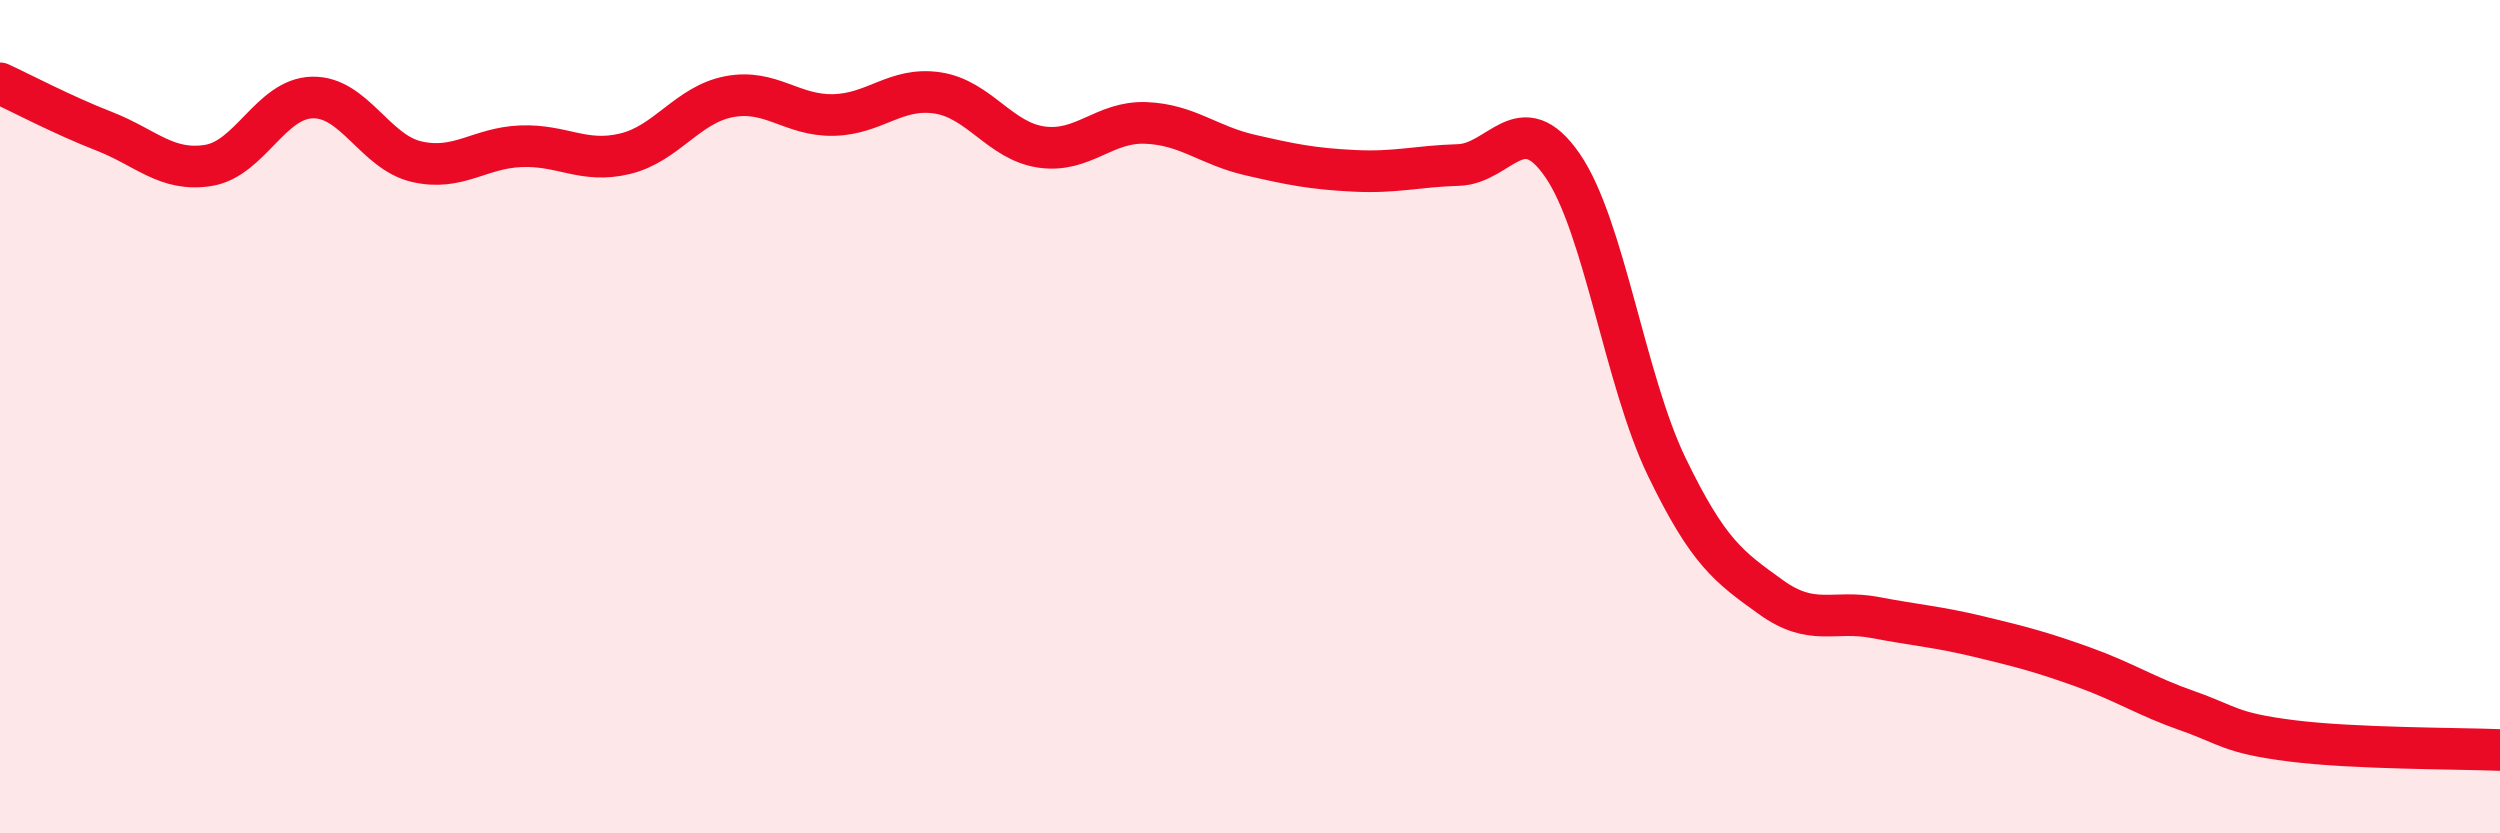
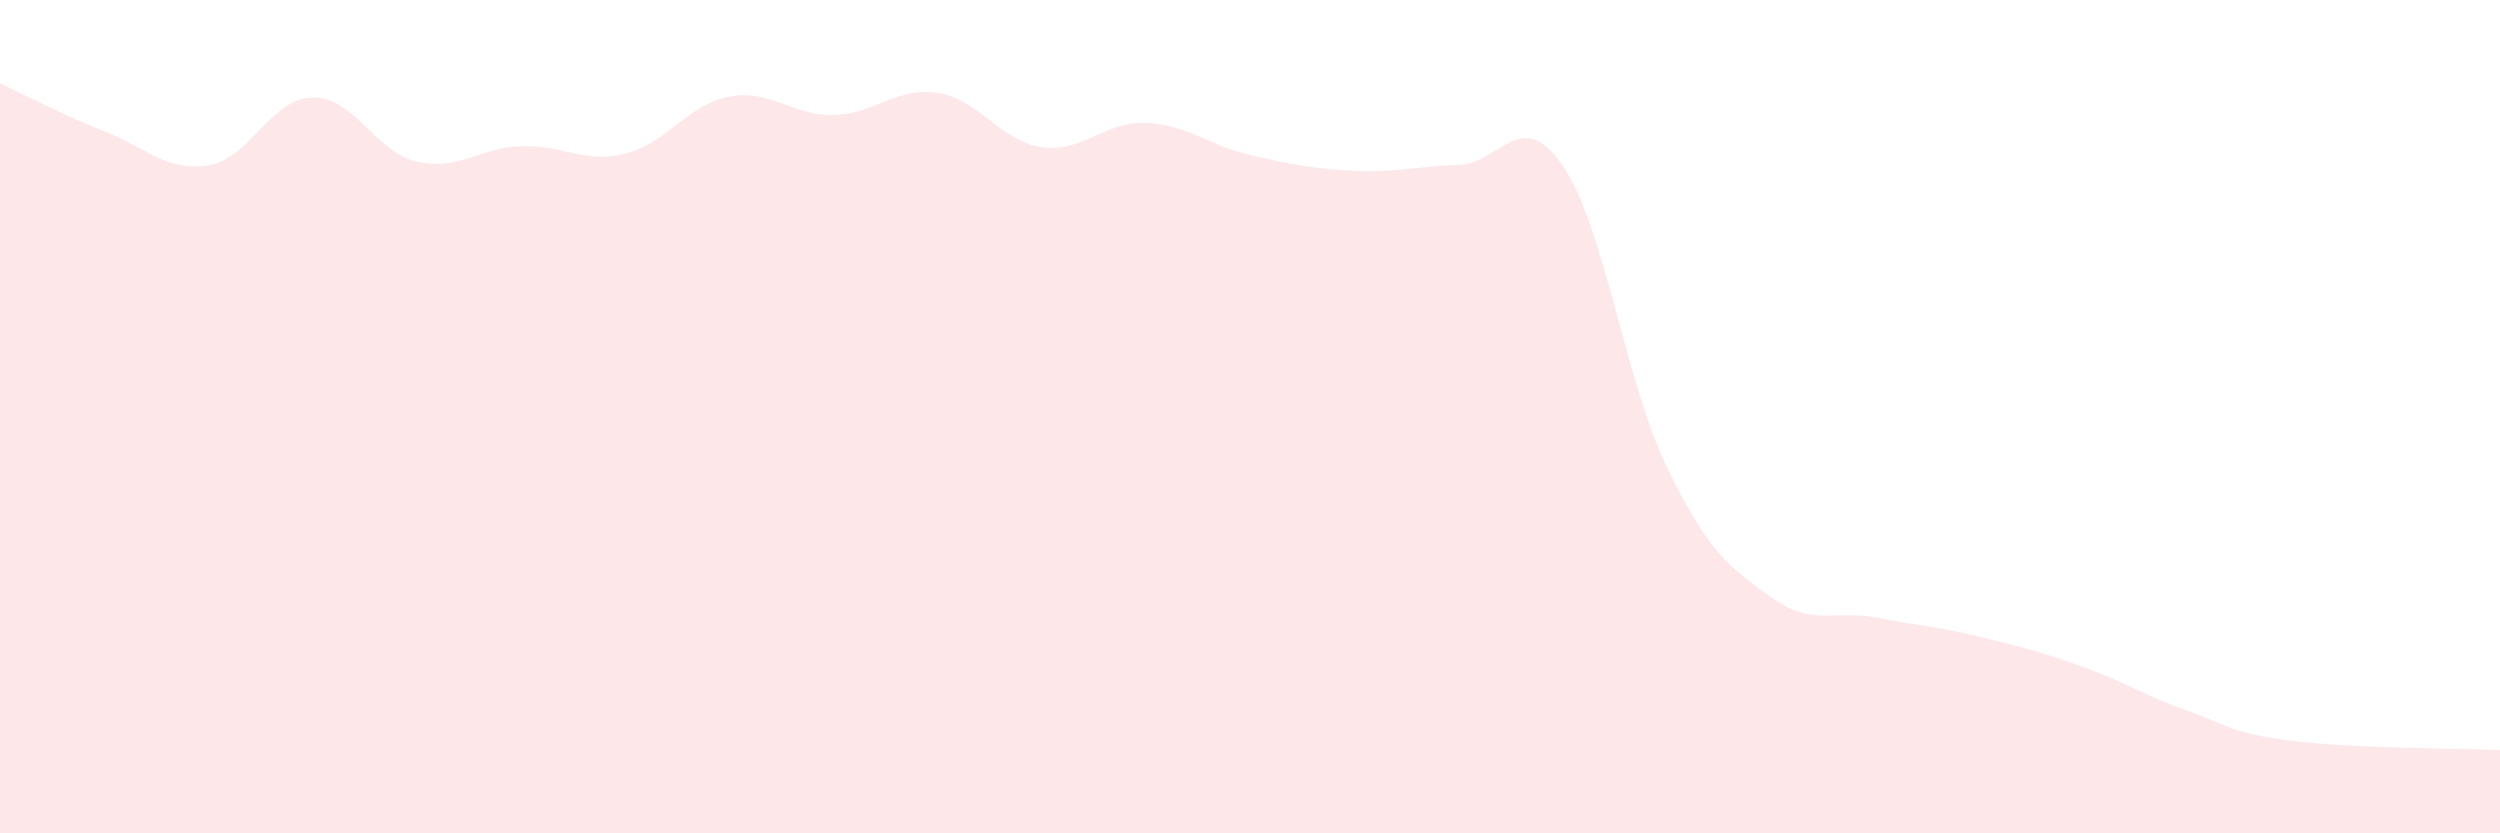
<svg xmlns="http://www.w3.org/2000/svg" width="60" height="20" viewBox="0 0 60 20">
  <path d="M 0,2 C 0.5,2.23 1.5,2.76 2.5,3.15 C 3.5,3.54 4,4.13 5,3.97 C 6,3.81 6.5,2.36 7.5,2.34 C 8.5,2.32 9,3.65 10,3.88 C 11,4.11 11.5,3.55 12.5,3.51 C 13.5,3.47 14,3.93 15,3.69 C 16,3.45 16.5,2.51 17.5,2.32 C 18.5,2.13 19,2.78 20,2.76 C 21,2.74 21.5,2.08 22.5,2.23 C 23.5,2.38 24,3.39 25,3.53 C 26,3.67 26.5,2.91 27.5,2.95 C 28.5,2.99 29,3.49 30,3.72 C 31,3.95 31.5,4.05 32.5,4.1 C 33.5,4.15 34,3.99 35,3.96 C 36,3.93 36.5,2.52 37.5,3.97 C 38.5,5.42 39,9.13 40,11.2 C 41,13.27 41.5,13.61 42.5,14.33 C 43.5,15.05 44,14.63 45,14.82 C 46,15.01 46.5,15.04 47.5,15.28 C 48.5,15.52 49,15.65 50,16.01 C 51,16.37 51.5,16.71 52.5,17.06 C 53.5,17.41 53.5,17.59 55,17.78 C 56.5,17.97 59,17.96 60,18L60 20L0 20Z" fill="#EB0A25" opacity="0.1" stroke-linecap="round" stroke-linejoin="round" />
-   <path d="M 0,2 C 0.5,2.23 1.5,2.76 2.5,3.15 C 3.5,3.54 4,4.13 5,3.97 C 6,3.81 6.5,2.36 7.5,2.34 C 8.5,2.32 9,3.65 10,3.88 C 11,4.11 11.5,3.55 12.5,3.51 C 13.5,3.47 14,3.93 15,3.69 C 16,3.45 16.5,2.51 17.5,2.32 C 18.5,2.13 19,2.78 20,2.76 C 21,2.74 21.5,2.08 22.5,2.23 C 23.5,2.38 24,3.39 25,3.53 C 26,3.67 26.5,2.91 27.5,2.95 C 28.5,2.99 29,3.49 30,3.72 C 31,3.95 31.5,4.05 32.5,4.1 C 33.5,4.15 34,3.99 35,3.96 C 36,3.93 36.5,2.52 37.5,3.97 C 38.5,5.42 39,9.13 40,11.2 C 41,13.27 41.5,13.61 42.5,14.33 C 43.5,15.05 44,14.63 45,14.82 C 46,15.01 46.5,15.04 47.5,15.28 C 48.5,15.52 49,15.65 50,16.01 C 51,16.37 51.5,16.71 52.5,17.06 C 53.5,17.41 53.5,17.59 55,17.78 C 56.5,17.97 59,17.96 60,18" stroke="#EB0A25" stroke-width="1" fill="none" stroke-linecap="round" stroke-linejoin="round" />
</svg>